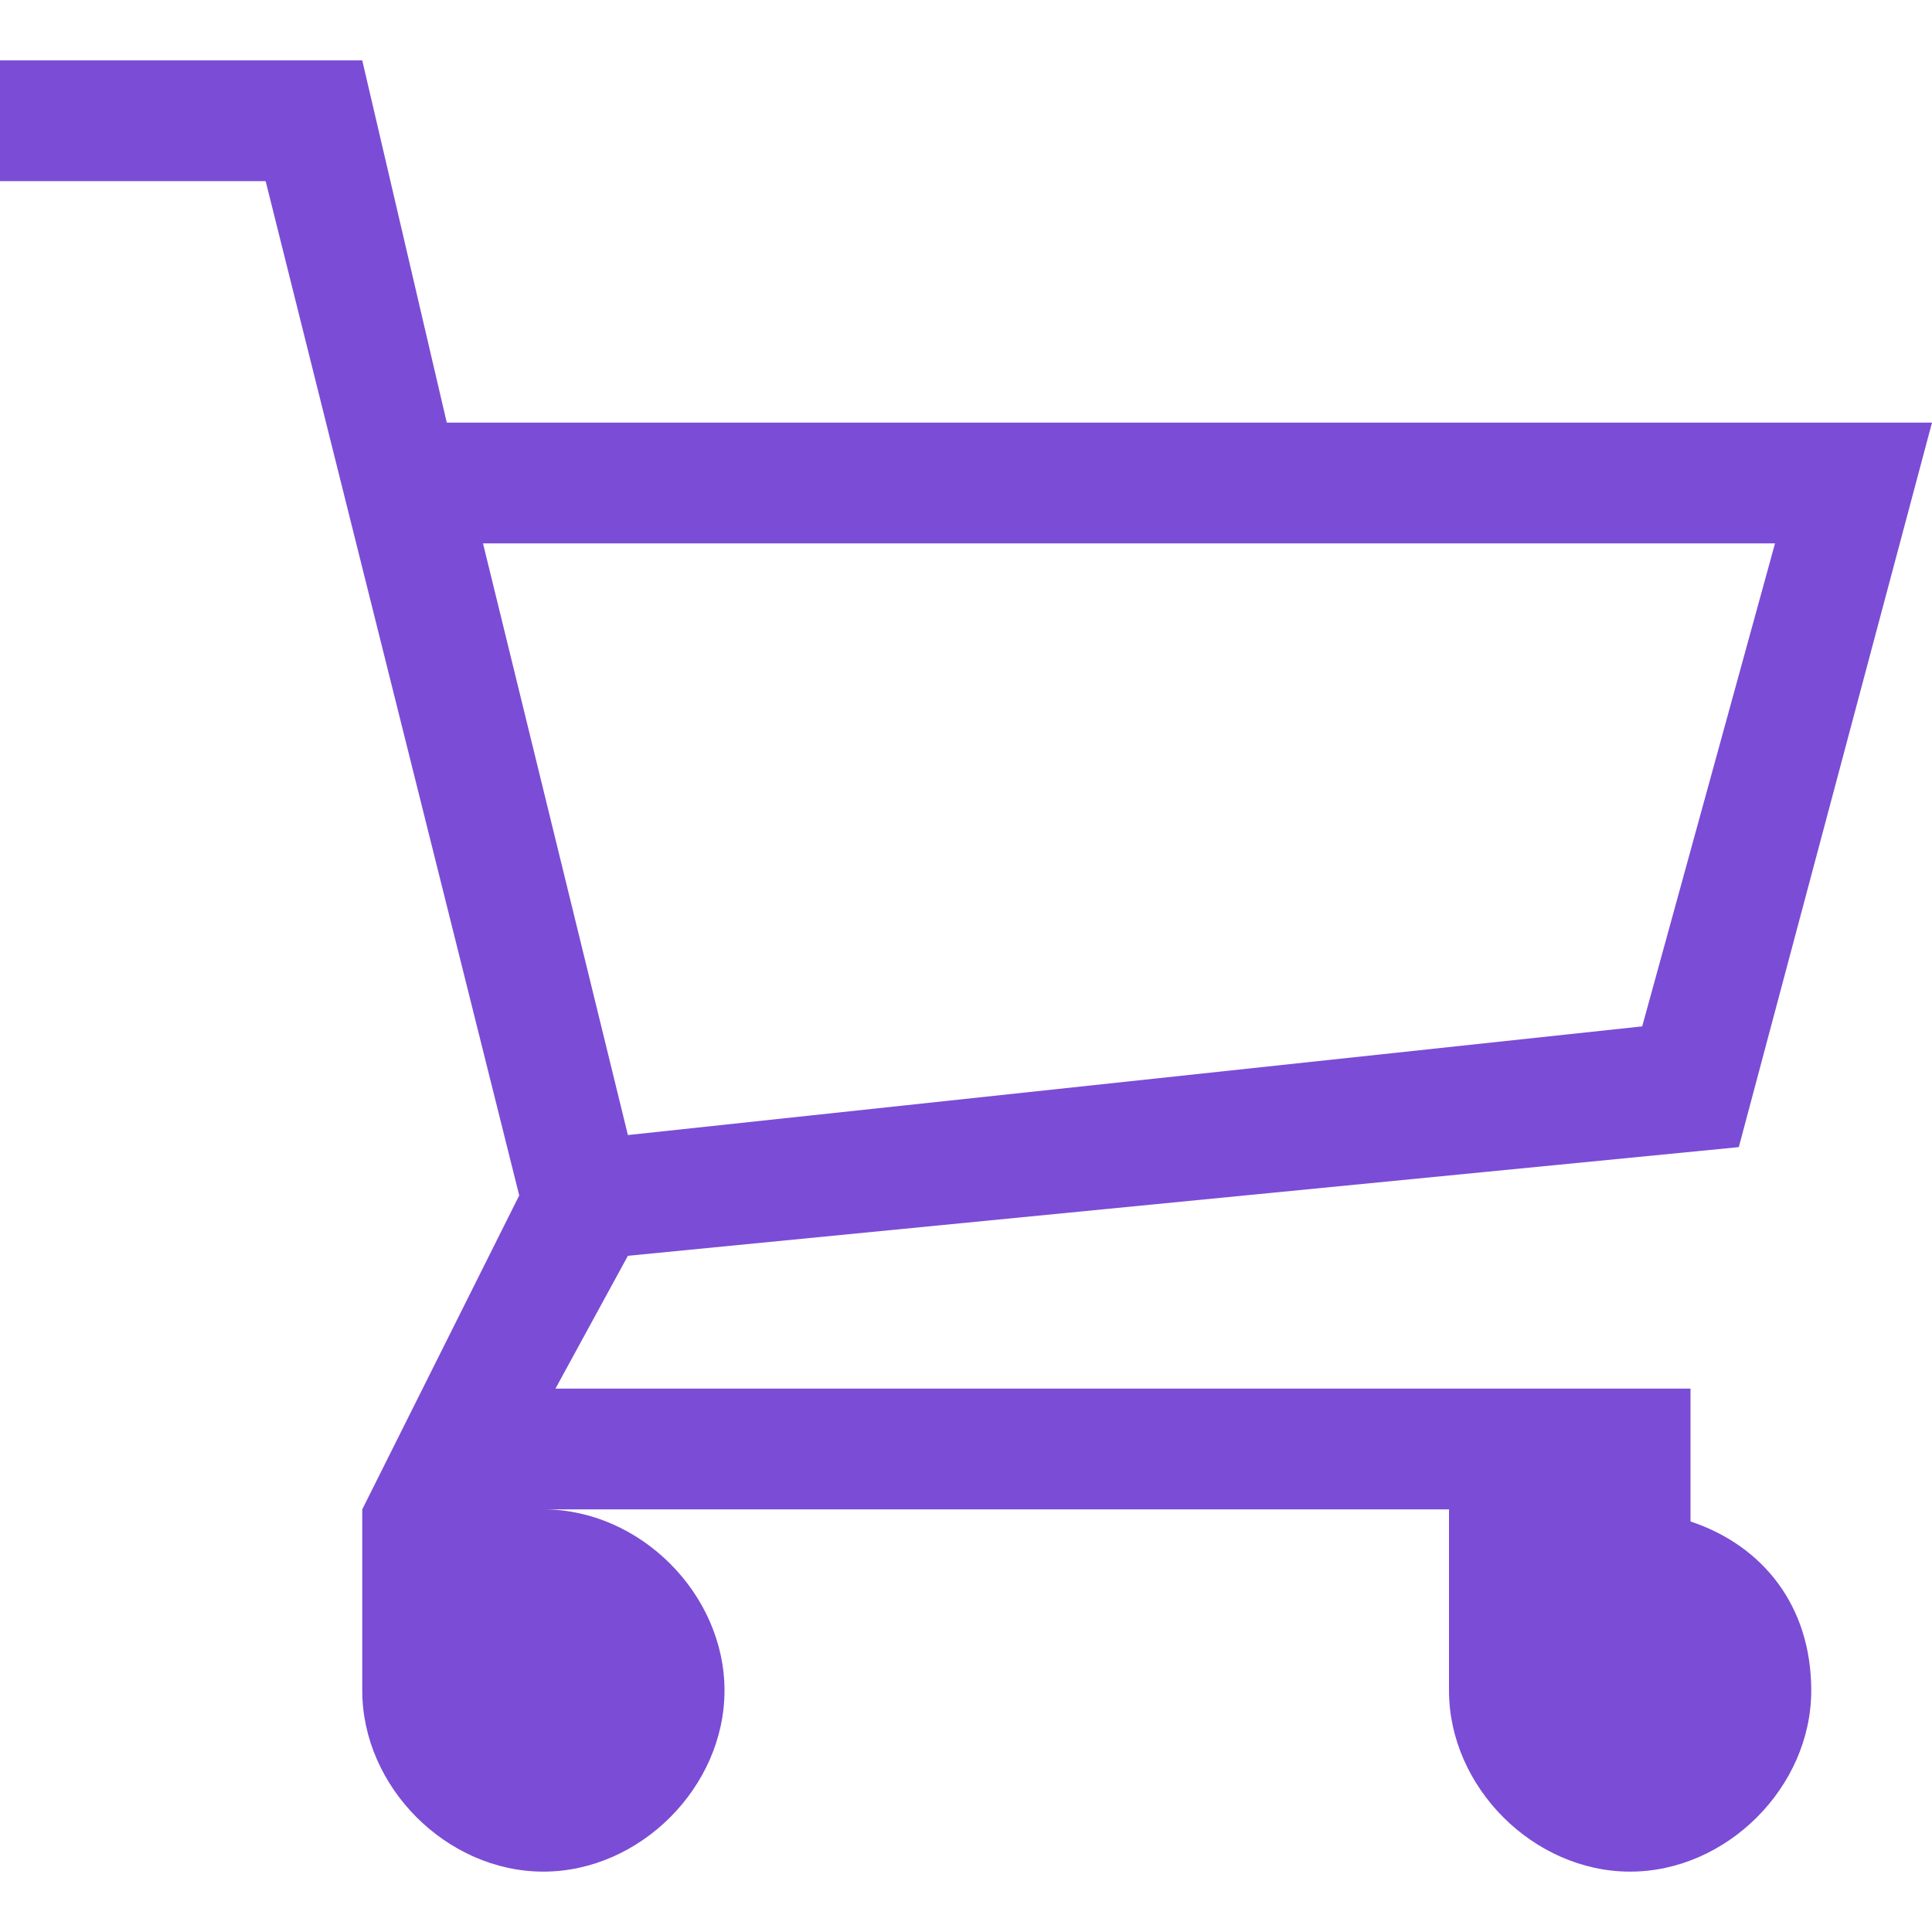
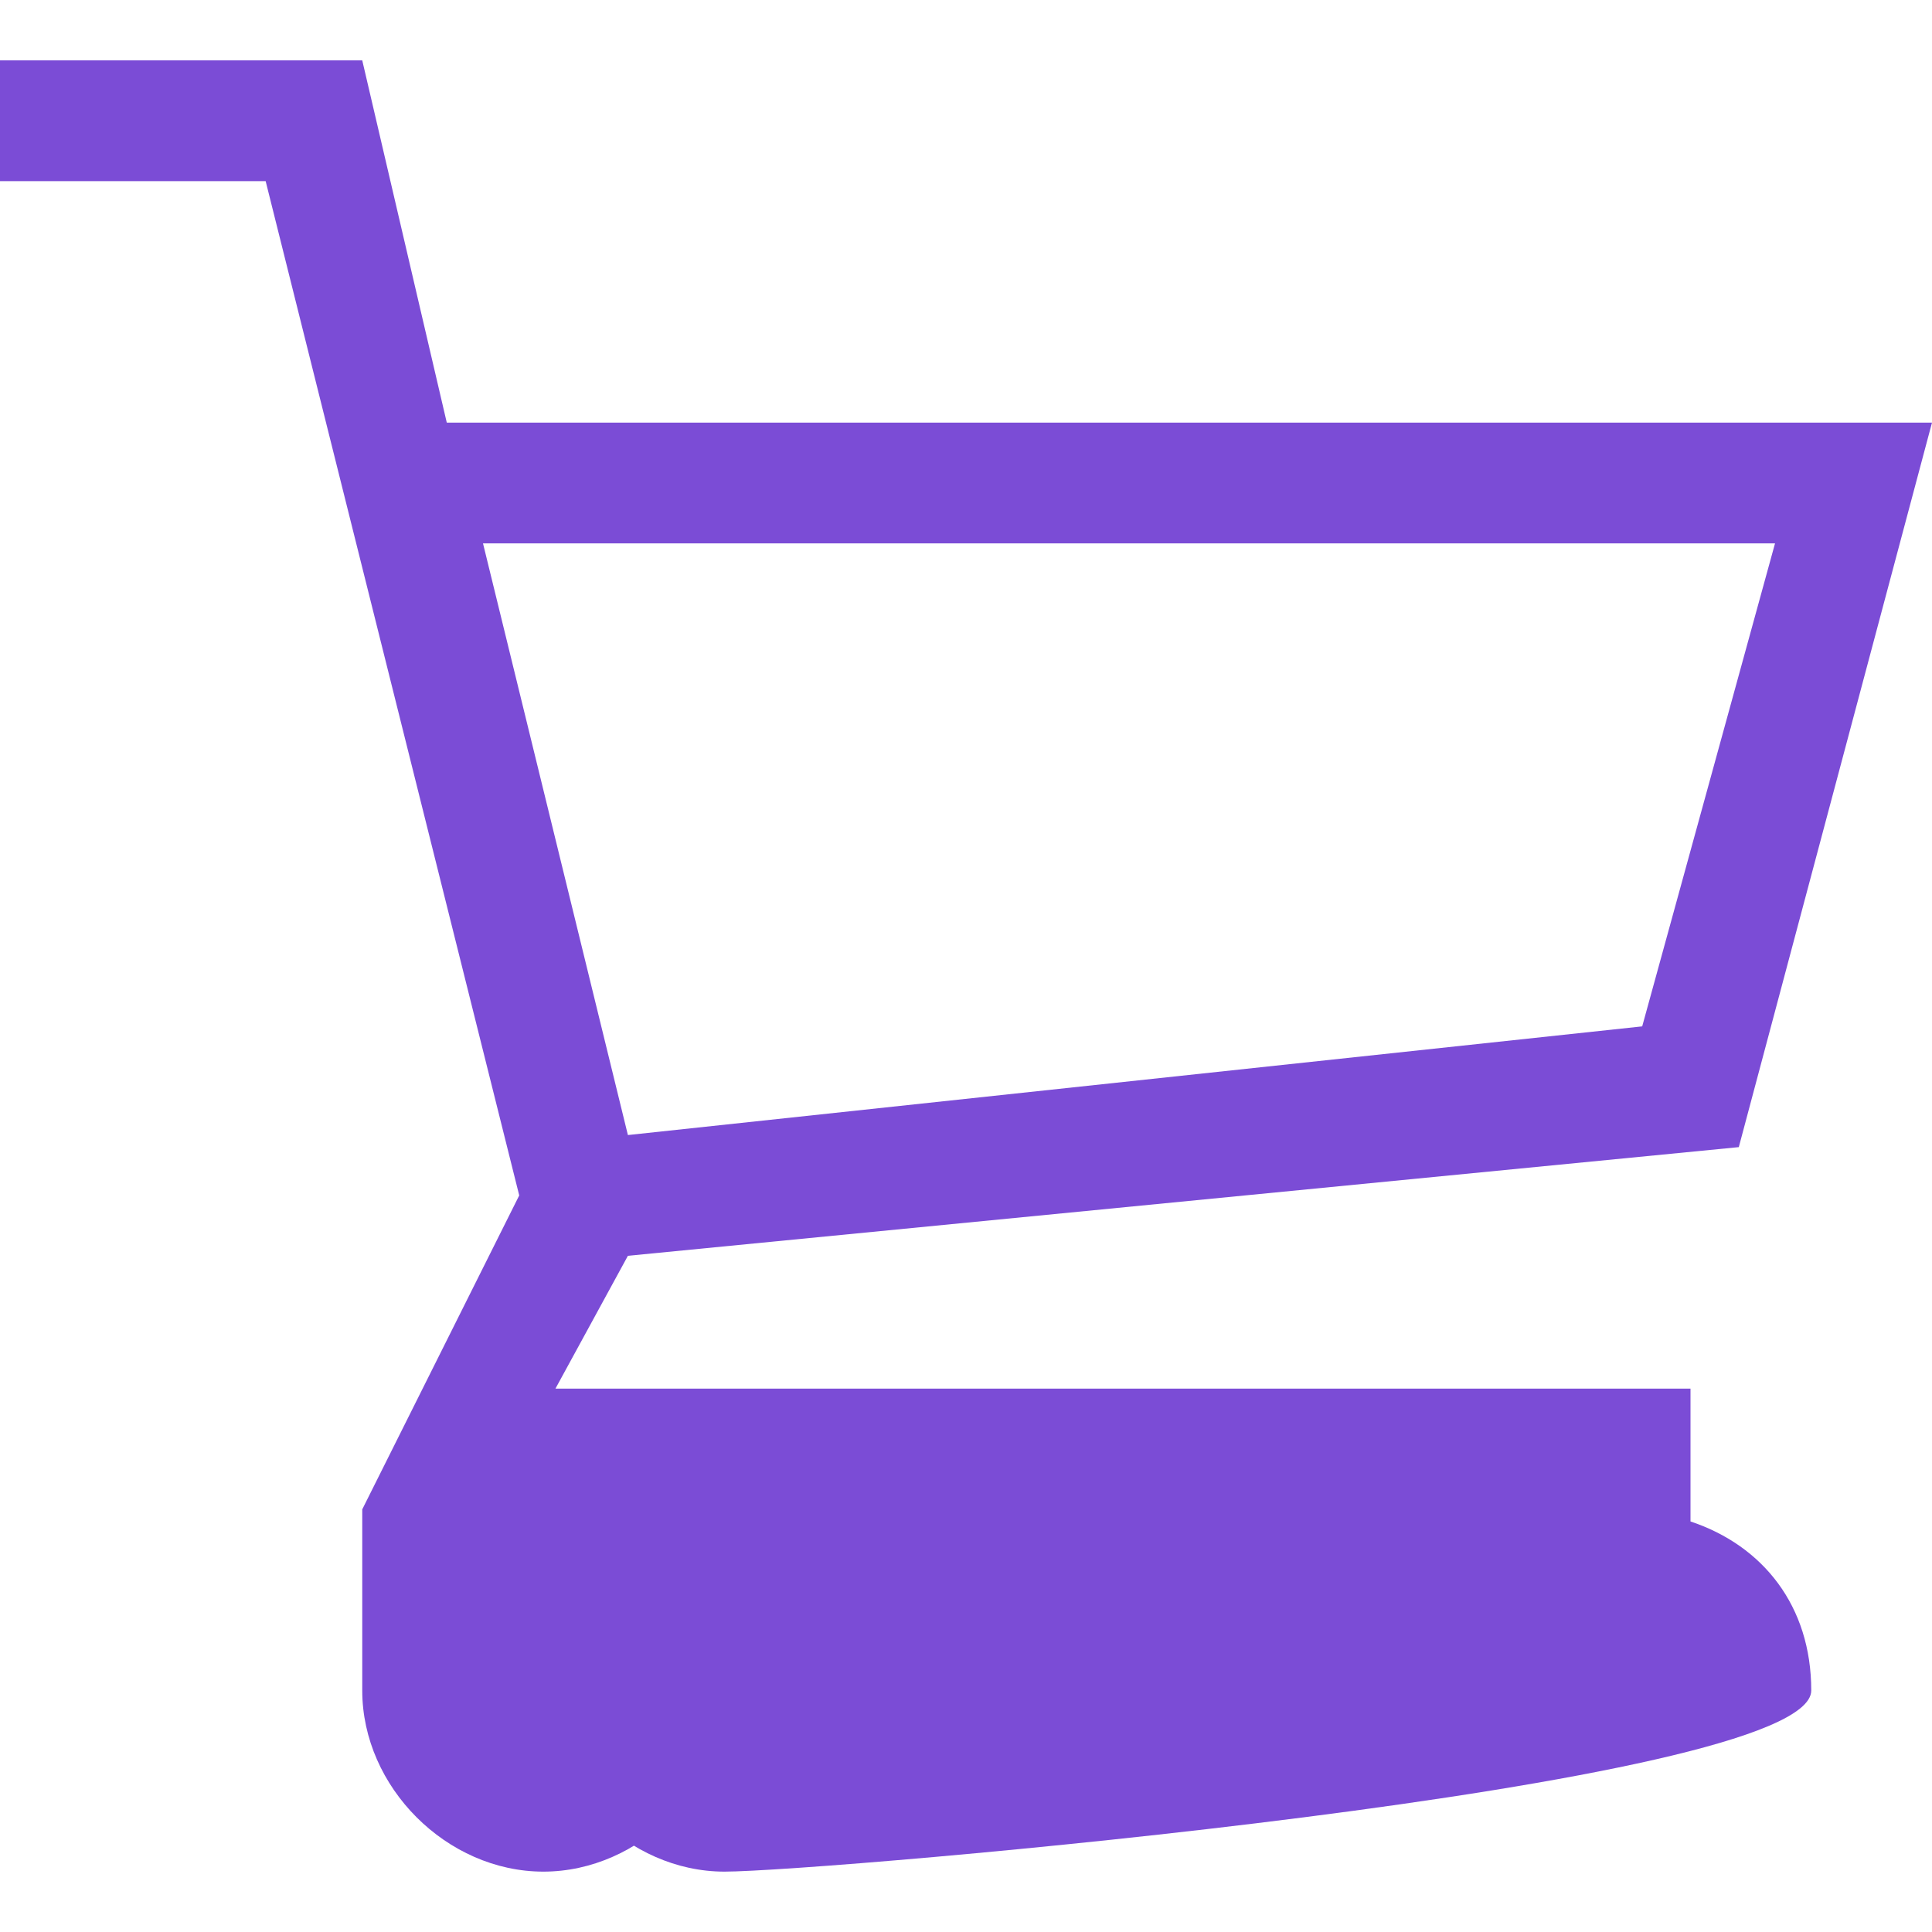
<svg xmlns="http://www.w3.org/2000/svg" id="Capa_1" x="0px" y="0px" viewBox="0 0 16 16" style="enable-background:new 0 0 16 16;" xml:space="preserve">
  <style type="text/css"> .st0{fill:#7B4CD6;}</style>
-   <path class="st0" d="M14,12.6v-1.1H4.6l0.6-1.1l9.2-0.9l1.6-6H3.7L3,0.5H0v1h2.2l2.1,8.4L3,12.5V14c0,0.8,0.7,1.5,1.5,1.5 S6,14.8,6,14s-0.7-1.5-1.5-1.5H12V14c0,0.8,0.7,1.5,1.5,1.5S15,14.8,15,14C15,13.3,14.6,12.8,14,12.6z M4,4.5h10.7l-1.1,4L5.2,9.4 C5.2,9.4,4,4.5,4,4.5z" />
+   <path class="st0" d="M14,12.6v-1.1H4.6l0.6-1.1l9.2-0.9l1.6-6H3.7L3,0.5H0v1h2.2l2.1,8.4L3,12.5V14c0,0.8,0.7,1.5,1.5,1.5 S6,14.8,6,14s-0.7-1.5-1.5-1.5V14c0,0.8,0.7,1.5,1.5,1.5S15,14.8,15,14C15,13.3,14.6,12.8,14,12.6z M4,4.5h10.7l-1.1,4L5.2,9.4 C5.2,9.4,4,4.5,4,4.5z" />
</svg>